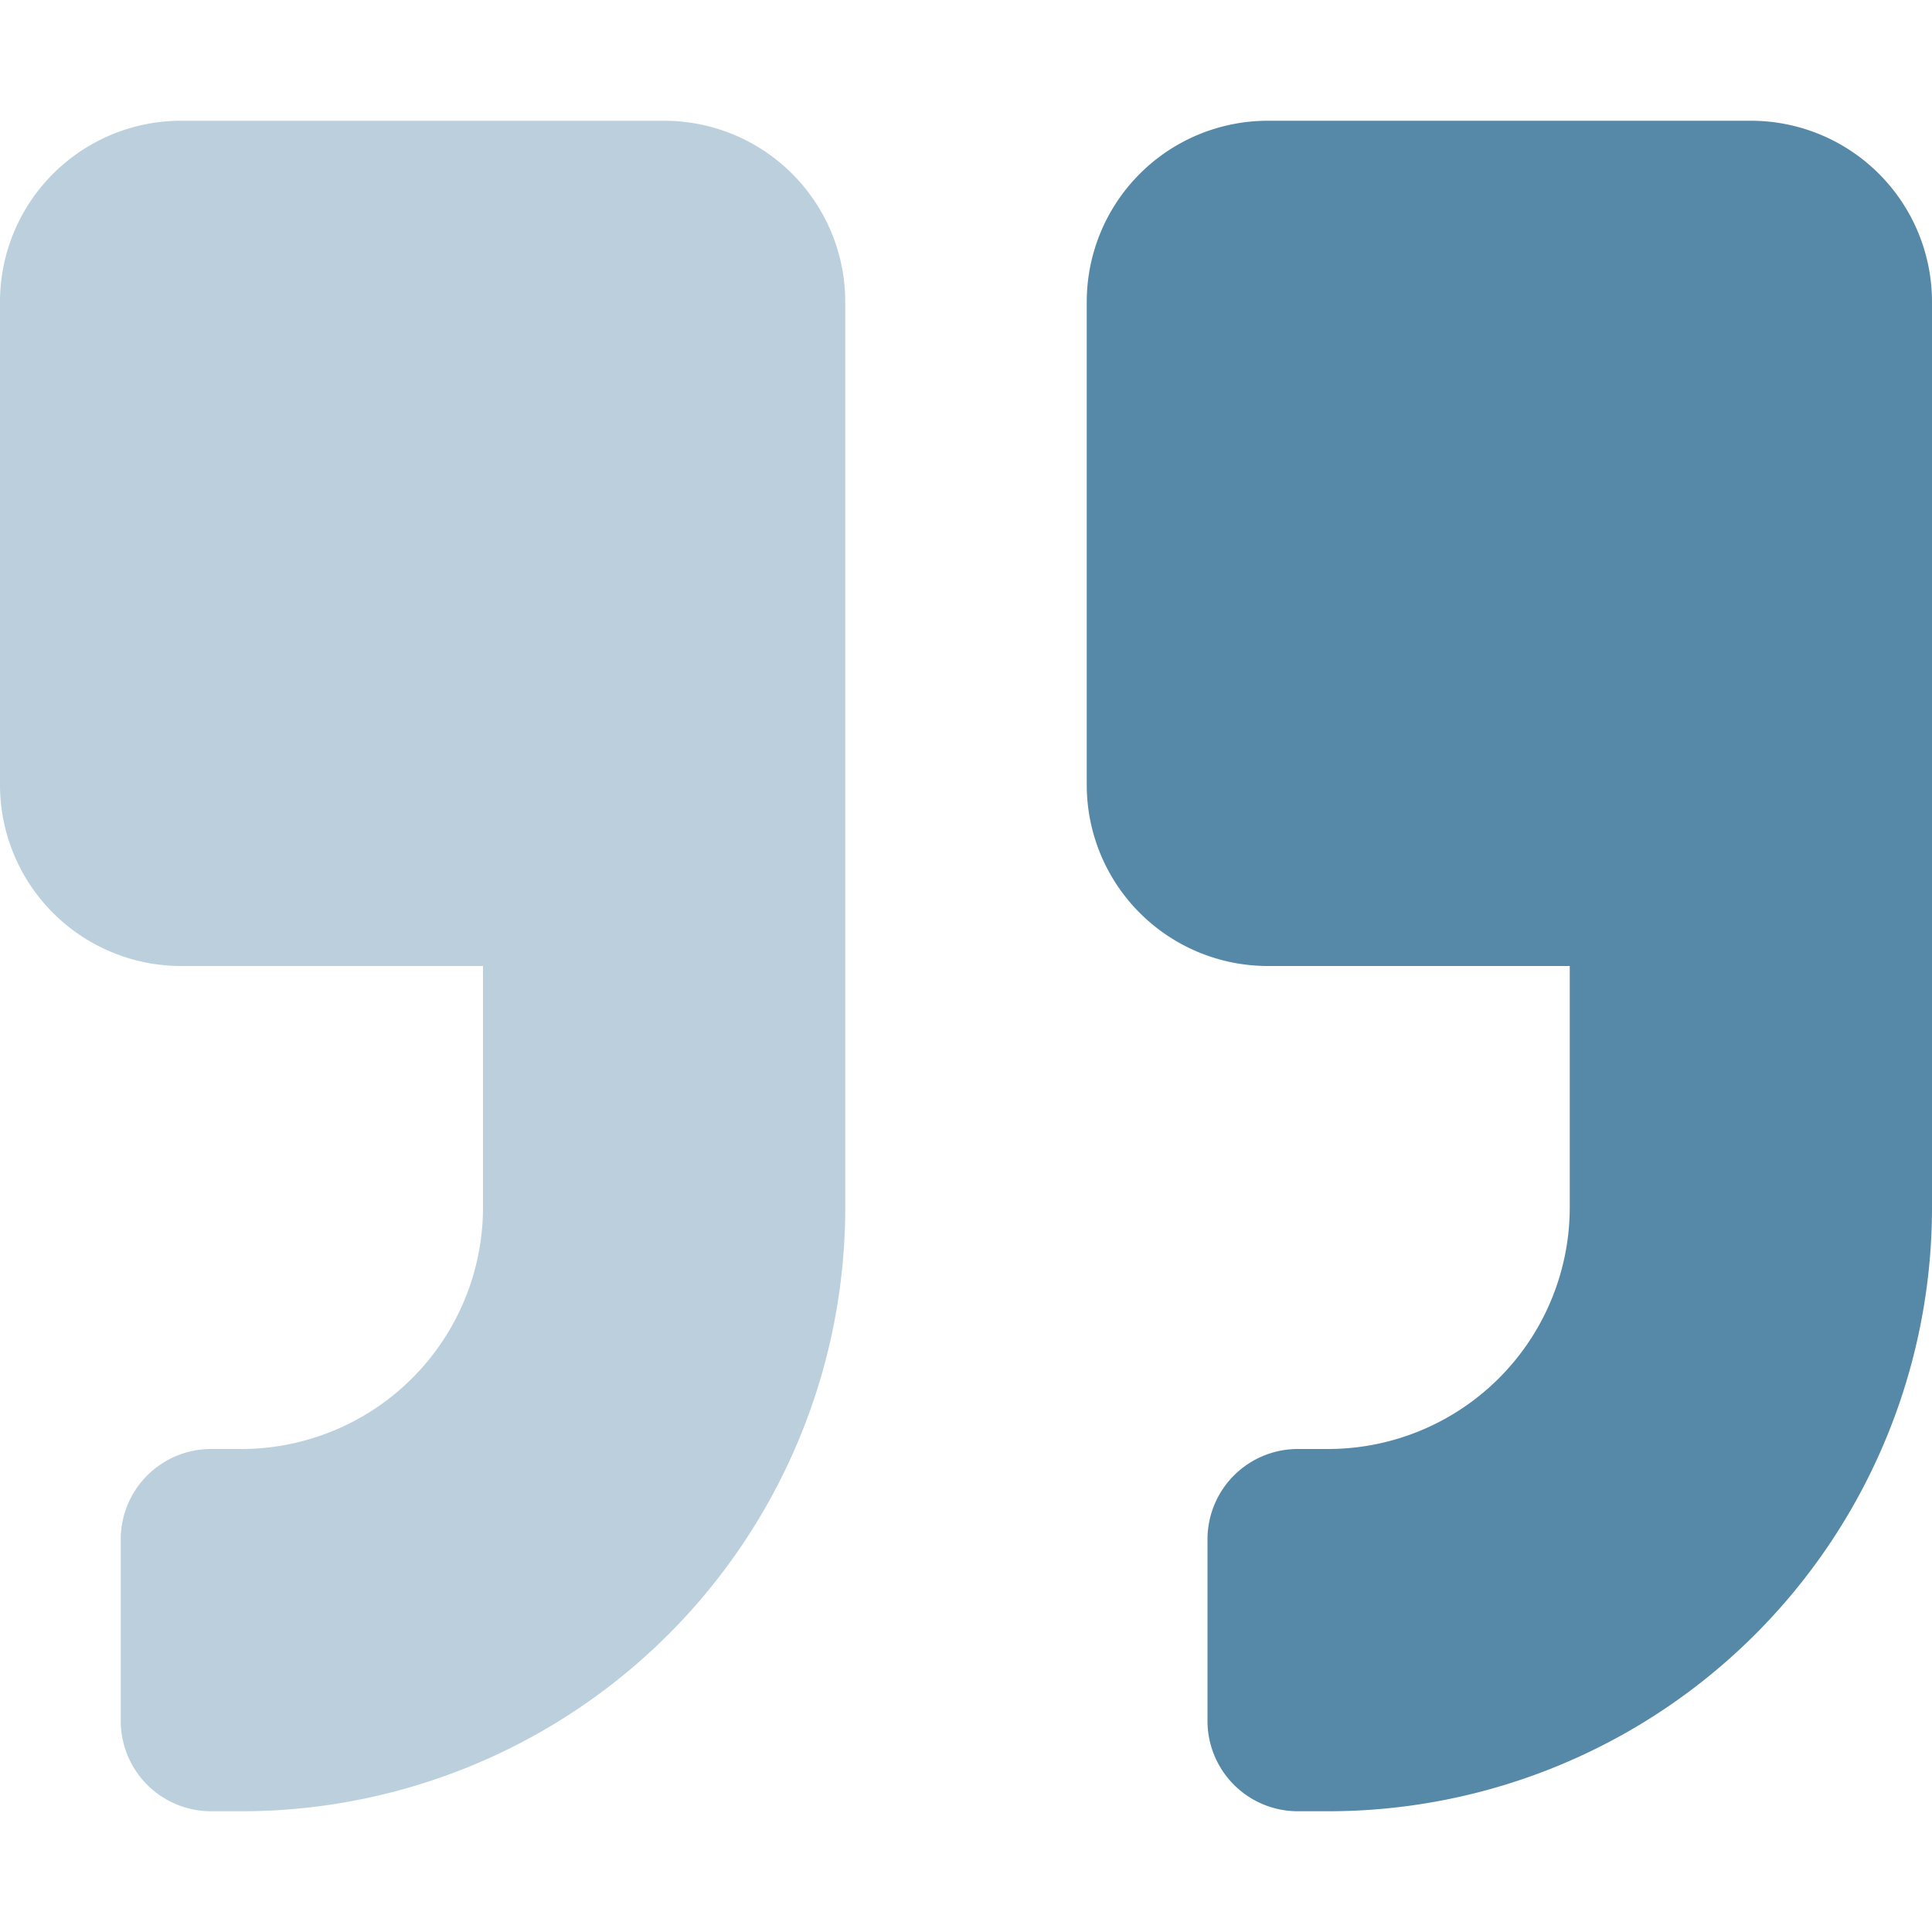
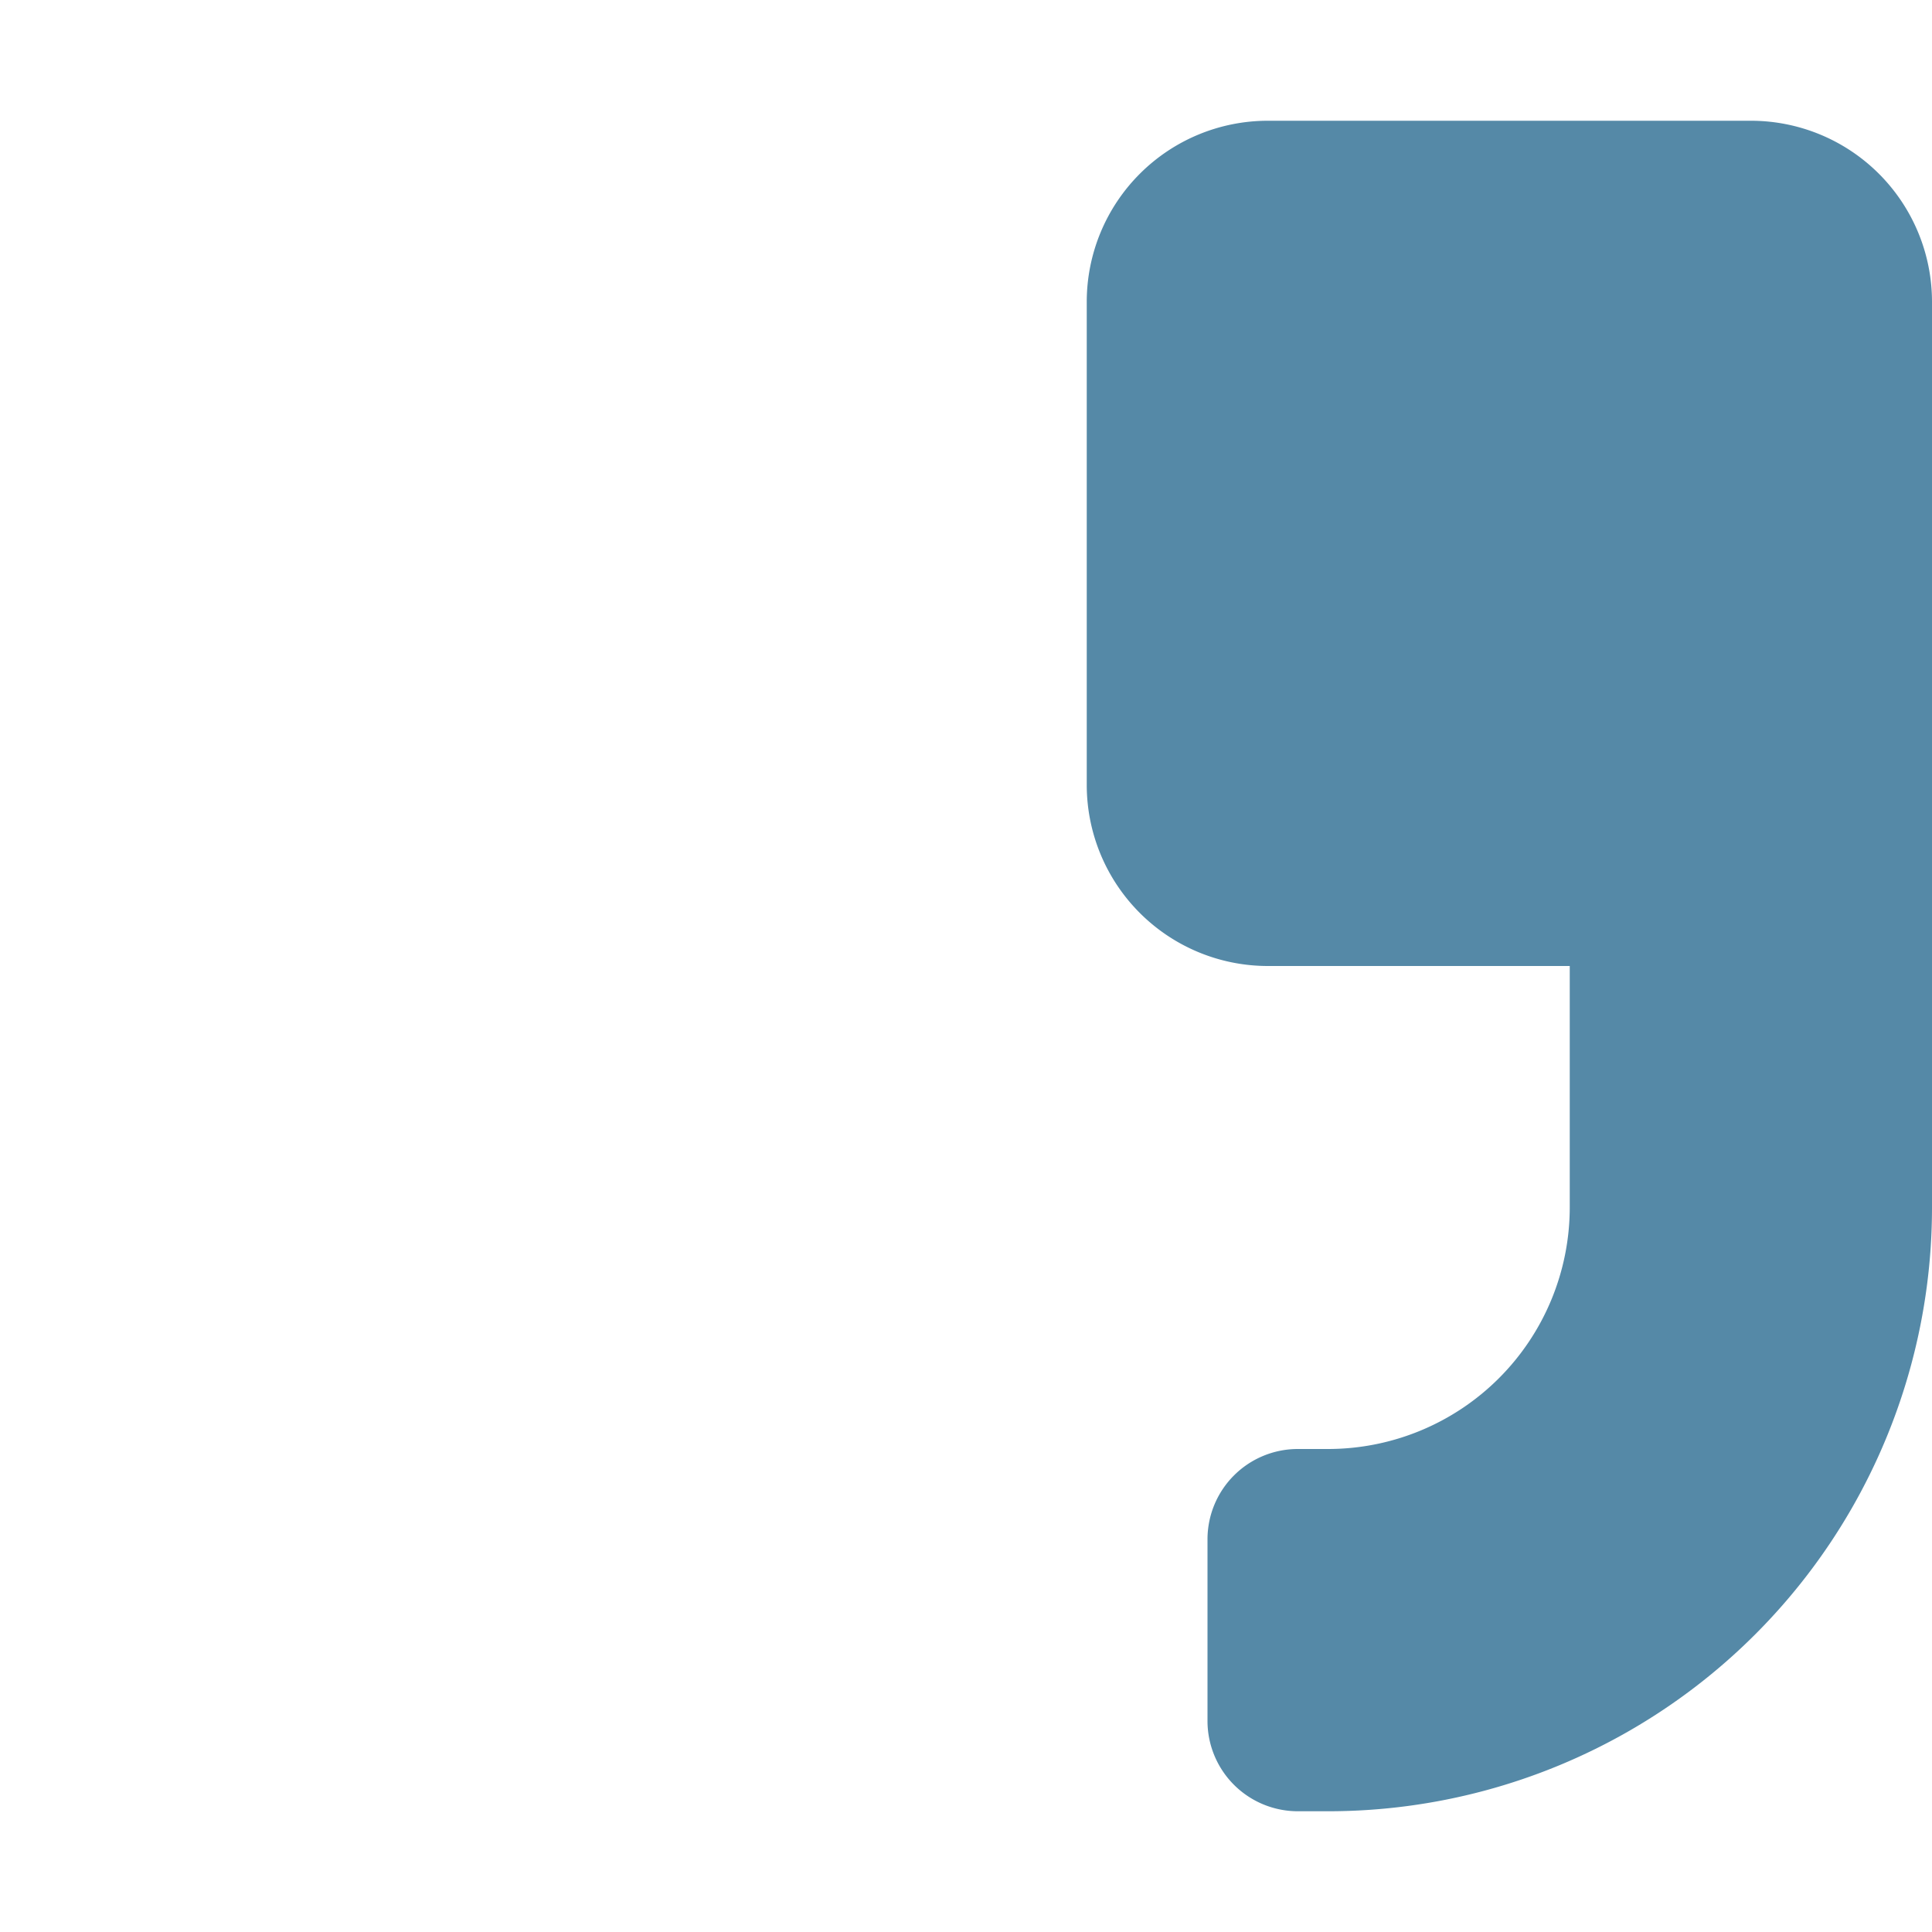
<svg xmlns="http://www.w3.org/2000/svg" id="ac1a3c76-cb26-46a3-9f6c-0b53cde0b954" data-name="Layer 1" width="16" height="16" viewBox="0 0 16 16">
-   <path d="M5.5,1h-4A1.5,1.5,0,0,0,0,2.5v4A1.5,1.5,0,0,0,1.5,8H4v2a2.002,2.002,0,0,1-2,2H1.75a.748.748,0,0,0-.75.746H1V14.25a.748.748,0,0,0,.746.75H2a5,5,0,0,0,5-5V2.5A1.5,1.5,0,0,0,5.5,1Z" fill="#5589a7" opacity="0.4" style="isolation:isolate" />
  <path d="M14.5,1h-4A1.5,1.5,0,0,0,9,2.5v4A1.5,1.5,0,0,0,10.5,8H13v2a2.002,2.002,0,0,1-2,2h-.25a.748.748,0,0,0-.75.746h0V14.25a.748.748,0,0,0,.746.75H11a5,5,0,0,0,5-5V2.5A1.5,1.5,0,0,0,14.5,1Z" fill="#5589a7" />
</svg>